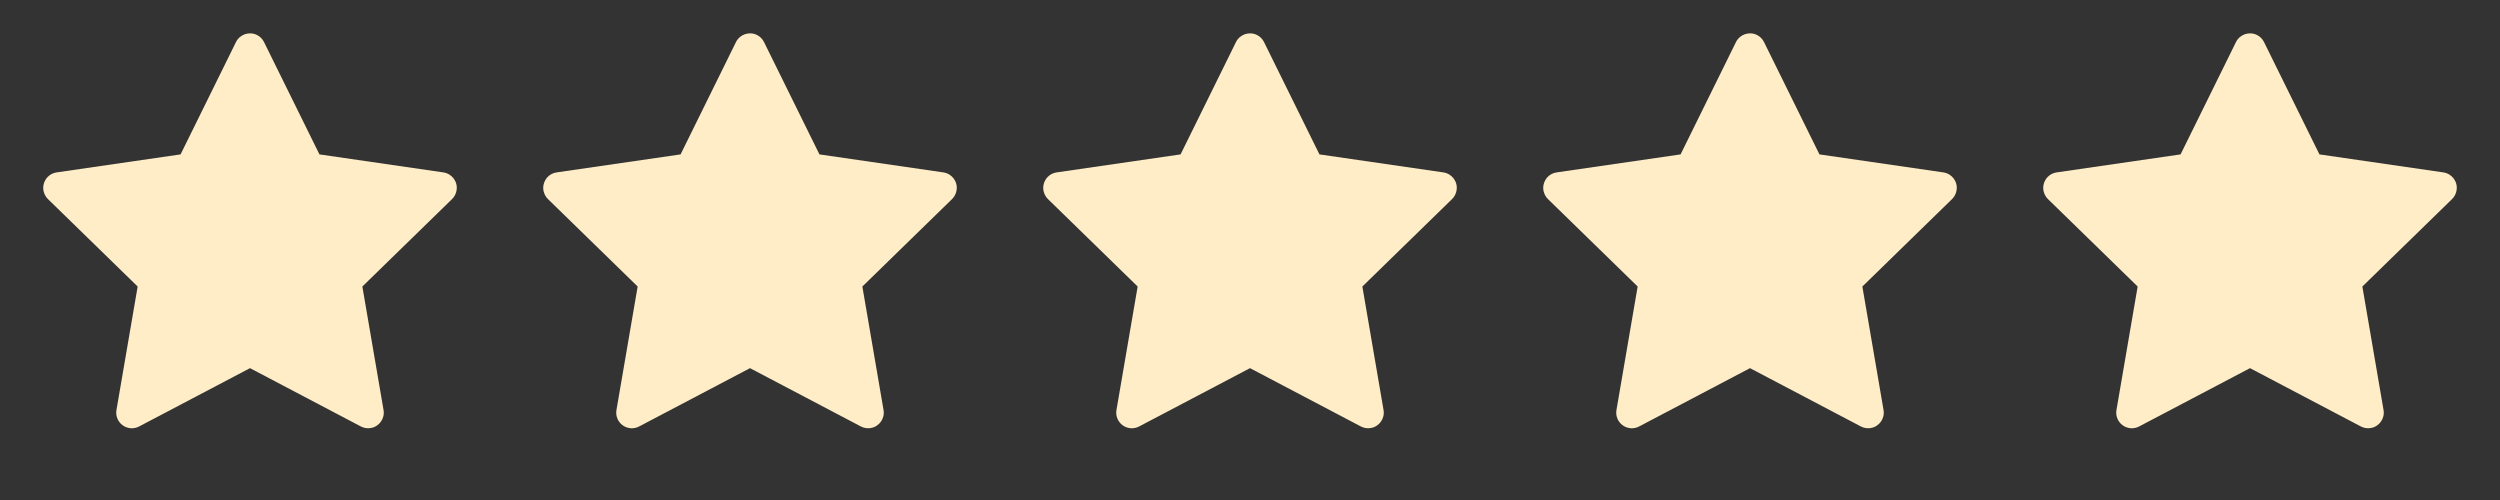
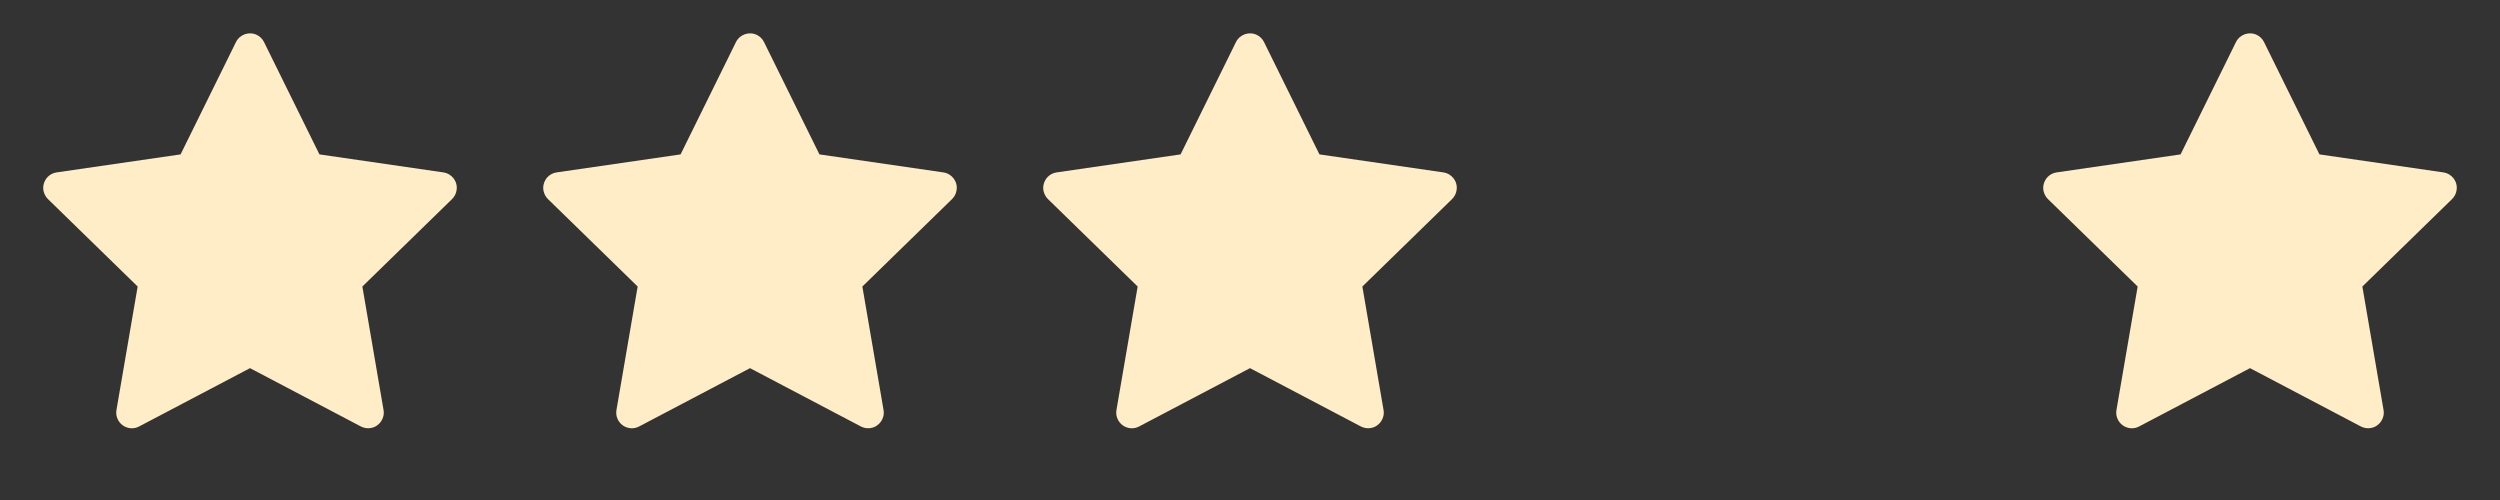
<svg xmlns="http://www.w3.org/2000/svg" width="160" height="32" viewBox="0 0 160 32" fill="none">
  <rect x="0" y="0" width="160" height="32" fill="#333333" stroke="none" />
  <path d="M28.378 11.034L20.444 9.881L16.897 2.691C16.8 2.494 16.641 2.334 16.444 2.237C15.95 1.994 15.35 2.197 15.103 2.691L11.557 9.881L3.622 11.034C3.403 11.066 3.203 11.169 3.05 11.325C2.865 11.515 2.763 11.771 2.767 12.037C2.77 12.302 2.879 12.555 3.069 12.741L8.81 18.337L7.453 26.241C7.422 26.424 7.442 26.613 7.512 26.786C7.582 26.959 7.7 27.109 7.851 27.219C8.001 27.328 8.18 27.393 8.366 27.407C8.552 27.42 8.738 27.381 8.903 27.294L16 23.562L23.097 27.294C23.291 27.397 23.516 27.431 23.732 27.394C24.275 27.3 24.641 26.784 24.547 26.241L23.191 18.337L28.932 12.741C29.088 12.587 29.191 12.387 29.222 12.169C29.307 11.622 28.925 11.116 28.378 11.034Z" fill="#FEEDC7" />
  <path d="M60.378 11.034L52.444 9.881L48.897 2.691C48.8 2.494 48.641 2.334 48.444 2.237C47.95 1.994 47.35 2.197 47.103 2.691L43.557 9.881L35.622 11.034C35.403 11.066 35.203 11.169 35.05 11.325C34.865 11.515 34.763 11.771 34.767 12.037C34.77 12.302 34.879 12.555 35.069 12.741L40.81 18.337L39.453 26.241C39.422 26.424 39.442 26.613 39.512 26.786C39.582 26.959 39.7 27.109 39.85 27.219C40.002 27.328 40.18 27.393 40.366 27.407C40.552 27.42 40.738 27.381 40.903 27.294L48 23.562L55.097 27.294C55.291 27.397 55.516 27.431 55.732 27.394C56.275 27.3 56.641 26.784 56.547 26.241L55.191 18.337L60.932 12.741C61.088 12.587 61.191 12.387 61.222 12.169C61.307 11.622 60.925 11.116 60.378 11.034Z" fill="#FEEDC7" />
  <path d="M92.378 11.034L84.444 9.881L80.897 2.691C80.8 2.494 80.641 2.334 80.444 2.237C79.95 1.994 79.35 2.197 79.103 2.691L75.557 9.881L67.622 11.034C67.403 11.066 67.203 11.169 67.05 11.325C66.865 11.515 66.763 11.771 66.767 12.037C66.77 12.302 66.879 12.555 67.069 12.741L72.81 18.337L71.453 26.241C71.422 26.424 71.442 26.613 71.512 26.786C71.582 26.959 71.7 27.109 71.85 27.219C72.001 27.328 72.18 27.393 72.366 27.407C72.552 27.42 72.738 27.381 72.903 27.294L80 23.562L87.097 27.294C87.291 27.397 87.516 27.431 87.732 27.394C88.275 27.3 88.641 26.784 88.547 26.241L87.191 18.337L92.932 12.741C93.088 12.587 93.191 12.387 93.222 12.169C93.307 11.622 92.925 11.116 92.378 11.034Z" fill="#FEEDC7" />
-   <path d="M124.378 11.034L116.444 9.881L112.897 2.691C112.8 2.494 112.641 2.334 112.444 2.237C111.95 1.994 111.35 2.197 111.103 2.691L107.557 9.881L99.622 11.034C99.403 11.066 99.203 11.169 99.05 11.325C98.865 11.515 98.763 11.771 98.767 12.037C98.77 12.302 98.879 12.555 99.069 12.741L104.81 18.337L103.453 26.241C103.422 26.424 103.442 26.613 103.512 26.786C103.582 26.959 103.7 27.109 103.851 27.219C104.001 27.328 104.18 27.393 104.366 27.407C104.552 27.42 104.738 27.381 104.903 27.294L112 23.562L119.097 27.294C119.291 27.397 119.516 27.431 119.732 27.394C120.275 27.3 120.641 26.784 120.547 26.241L119.191 18.337L124.932 12.741C125.088 12.587 125.191 12.387 125.222 12.169C125.307 11.622 124.925 11.116 124.378 11.034Z" fill="#FEEDC7" />
  <path d="M156.378 11.034L148.444 9.881L144.897 2.691C144.8 2.494 144.641 2.334 144.444 2.237C143.95 1.994 143.35 2.197 143.103 2.691L139.557 9.881L131.622 11.034C131.403 11.066 131.203 11.169 131.05 11.325C130.865 11.515 130.763 11.771 130.767 12.037C130.77 12.302 130.879 12.555 131.069 12.741L136.81 18.337L135.453 26.241C135.422 26.424 135.442 26.613 135.512 26.786C135.582 26.959 135.7 27.109 135.851 27.219C136.001 27.328 136.18 27.393 136.366 27.407C136.552 27.42 136.738 27.381 136.903 27.294L144 23.562L151.097 27.294C151.291 27.397 151.516 27.431 151.732 27.394C152.275 27.3 152.641 26.784 152.547 26.241L151.191 18.337L156.932 12.741C157.088 12.587 157.191 12.387 157.222 12.169C157.307 11.622 156.925 11.116 156.378 11.034Z" fill="#FEEDC7" />
</svg>